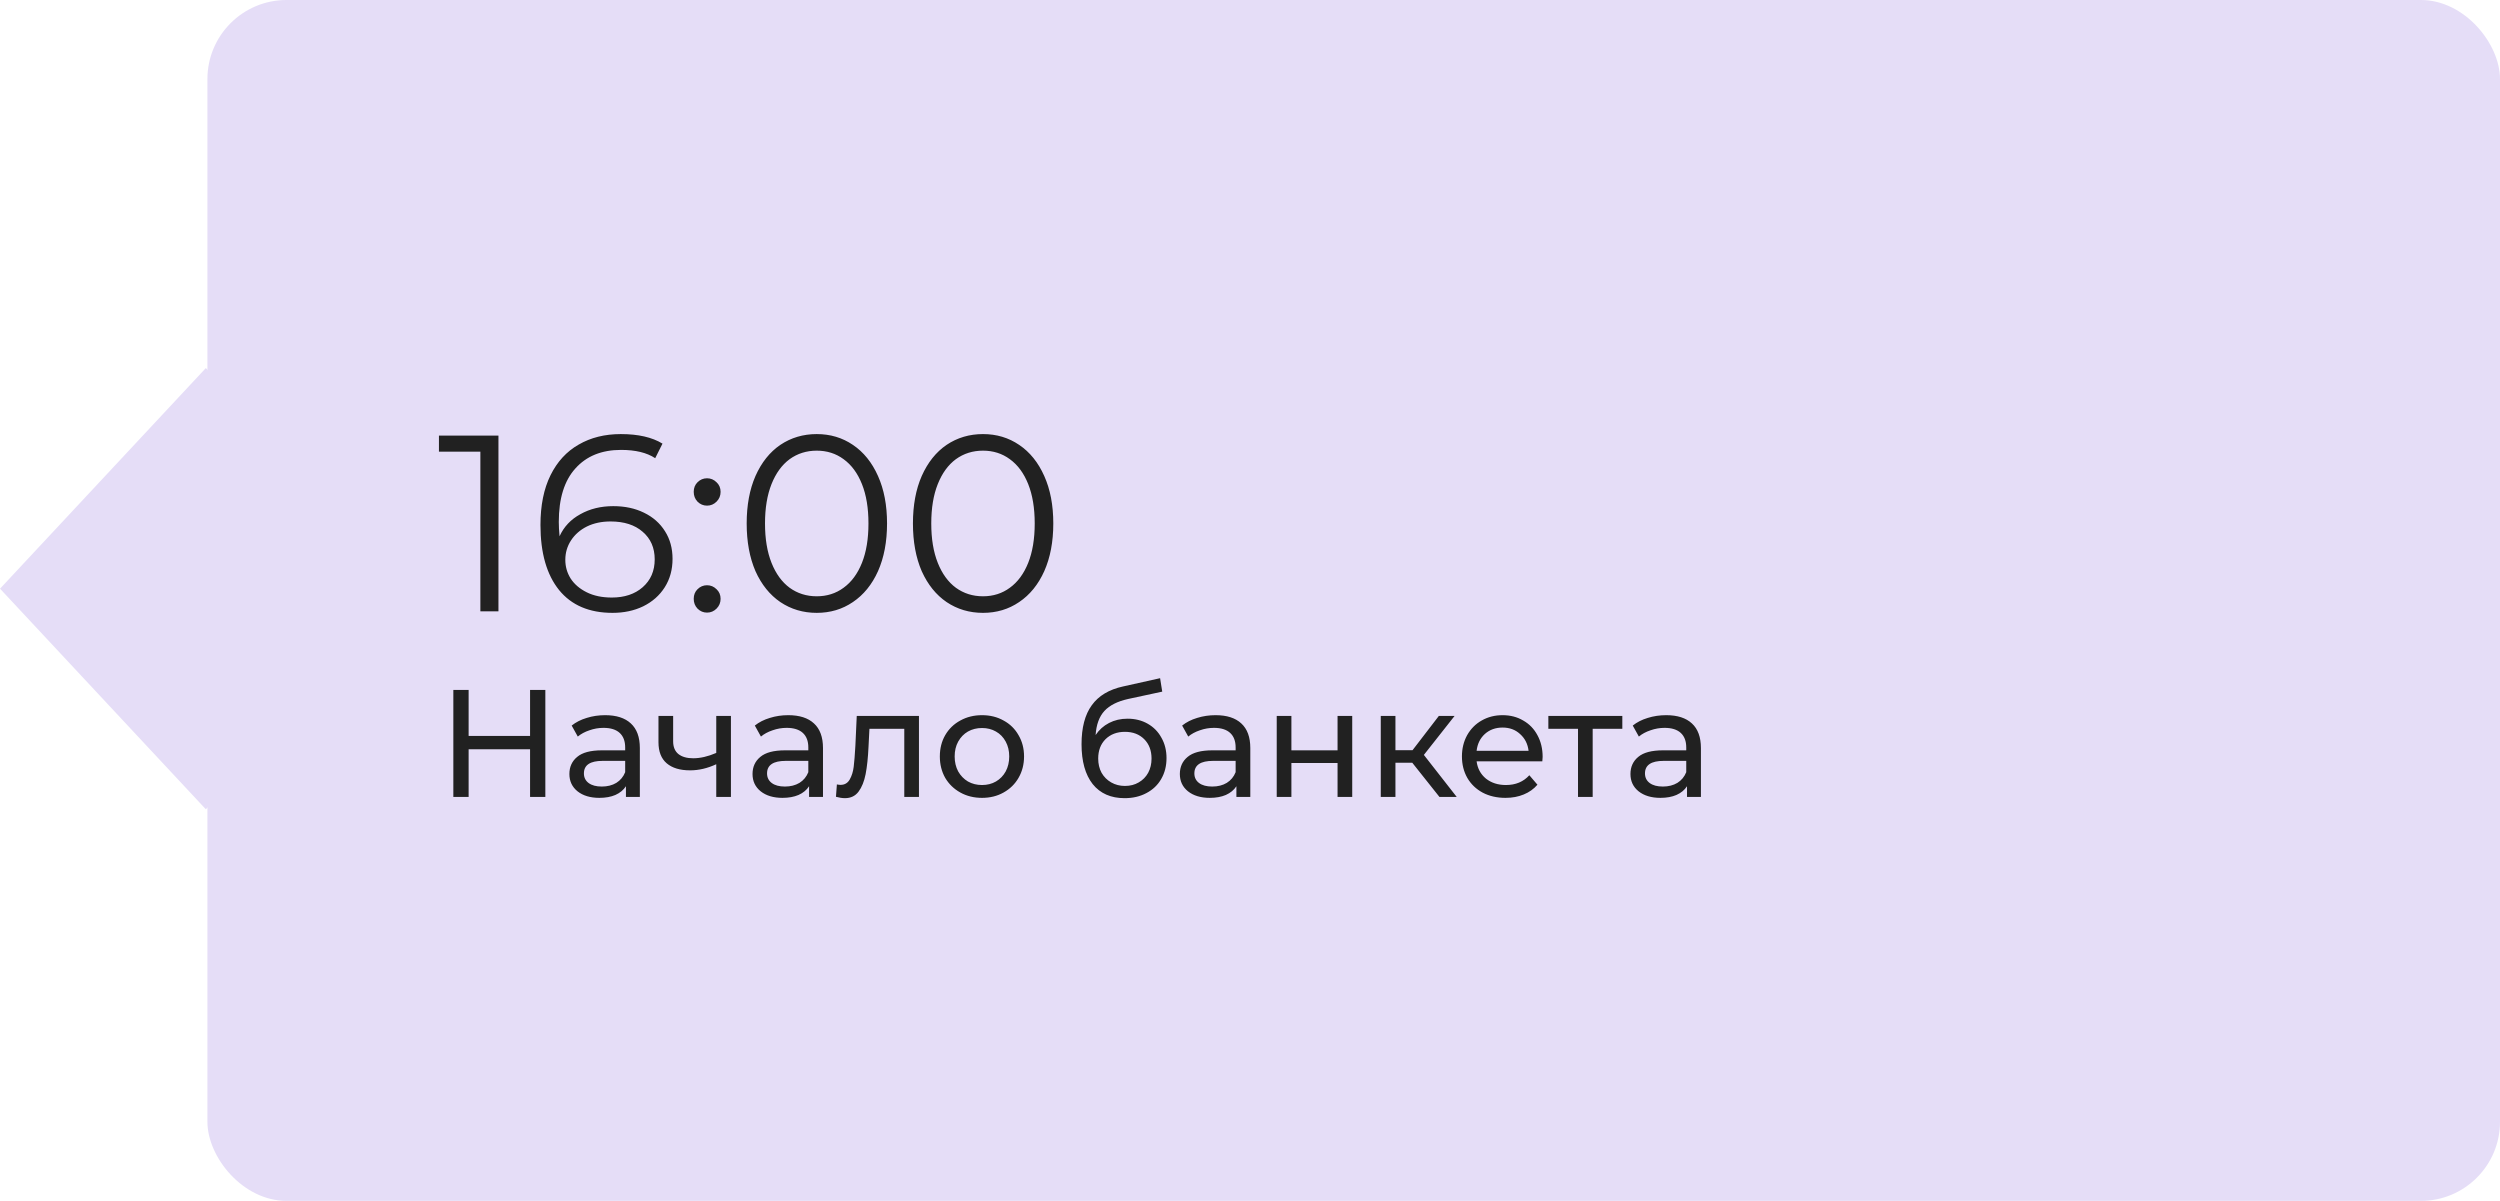
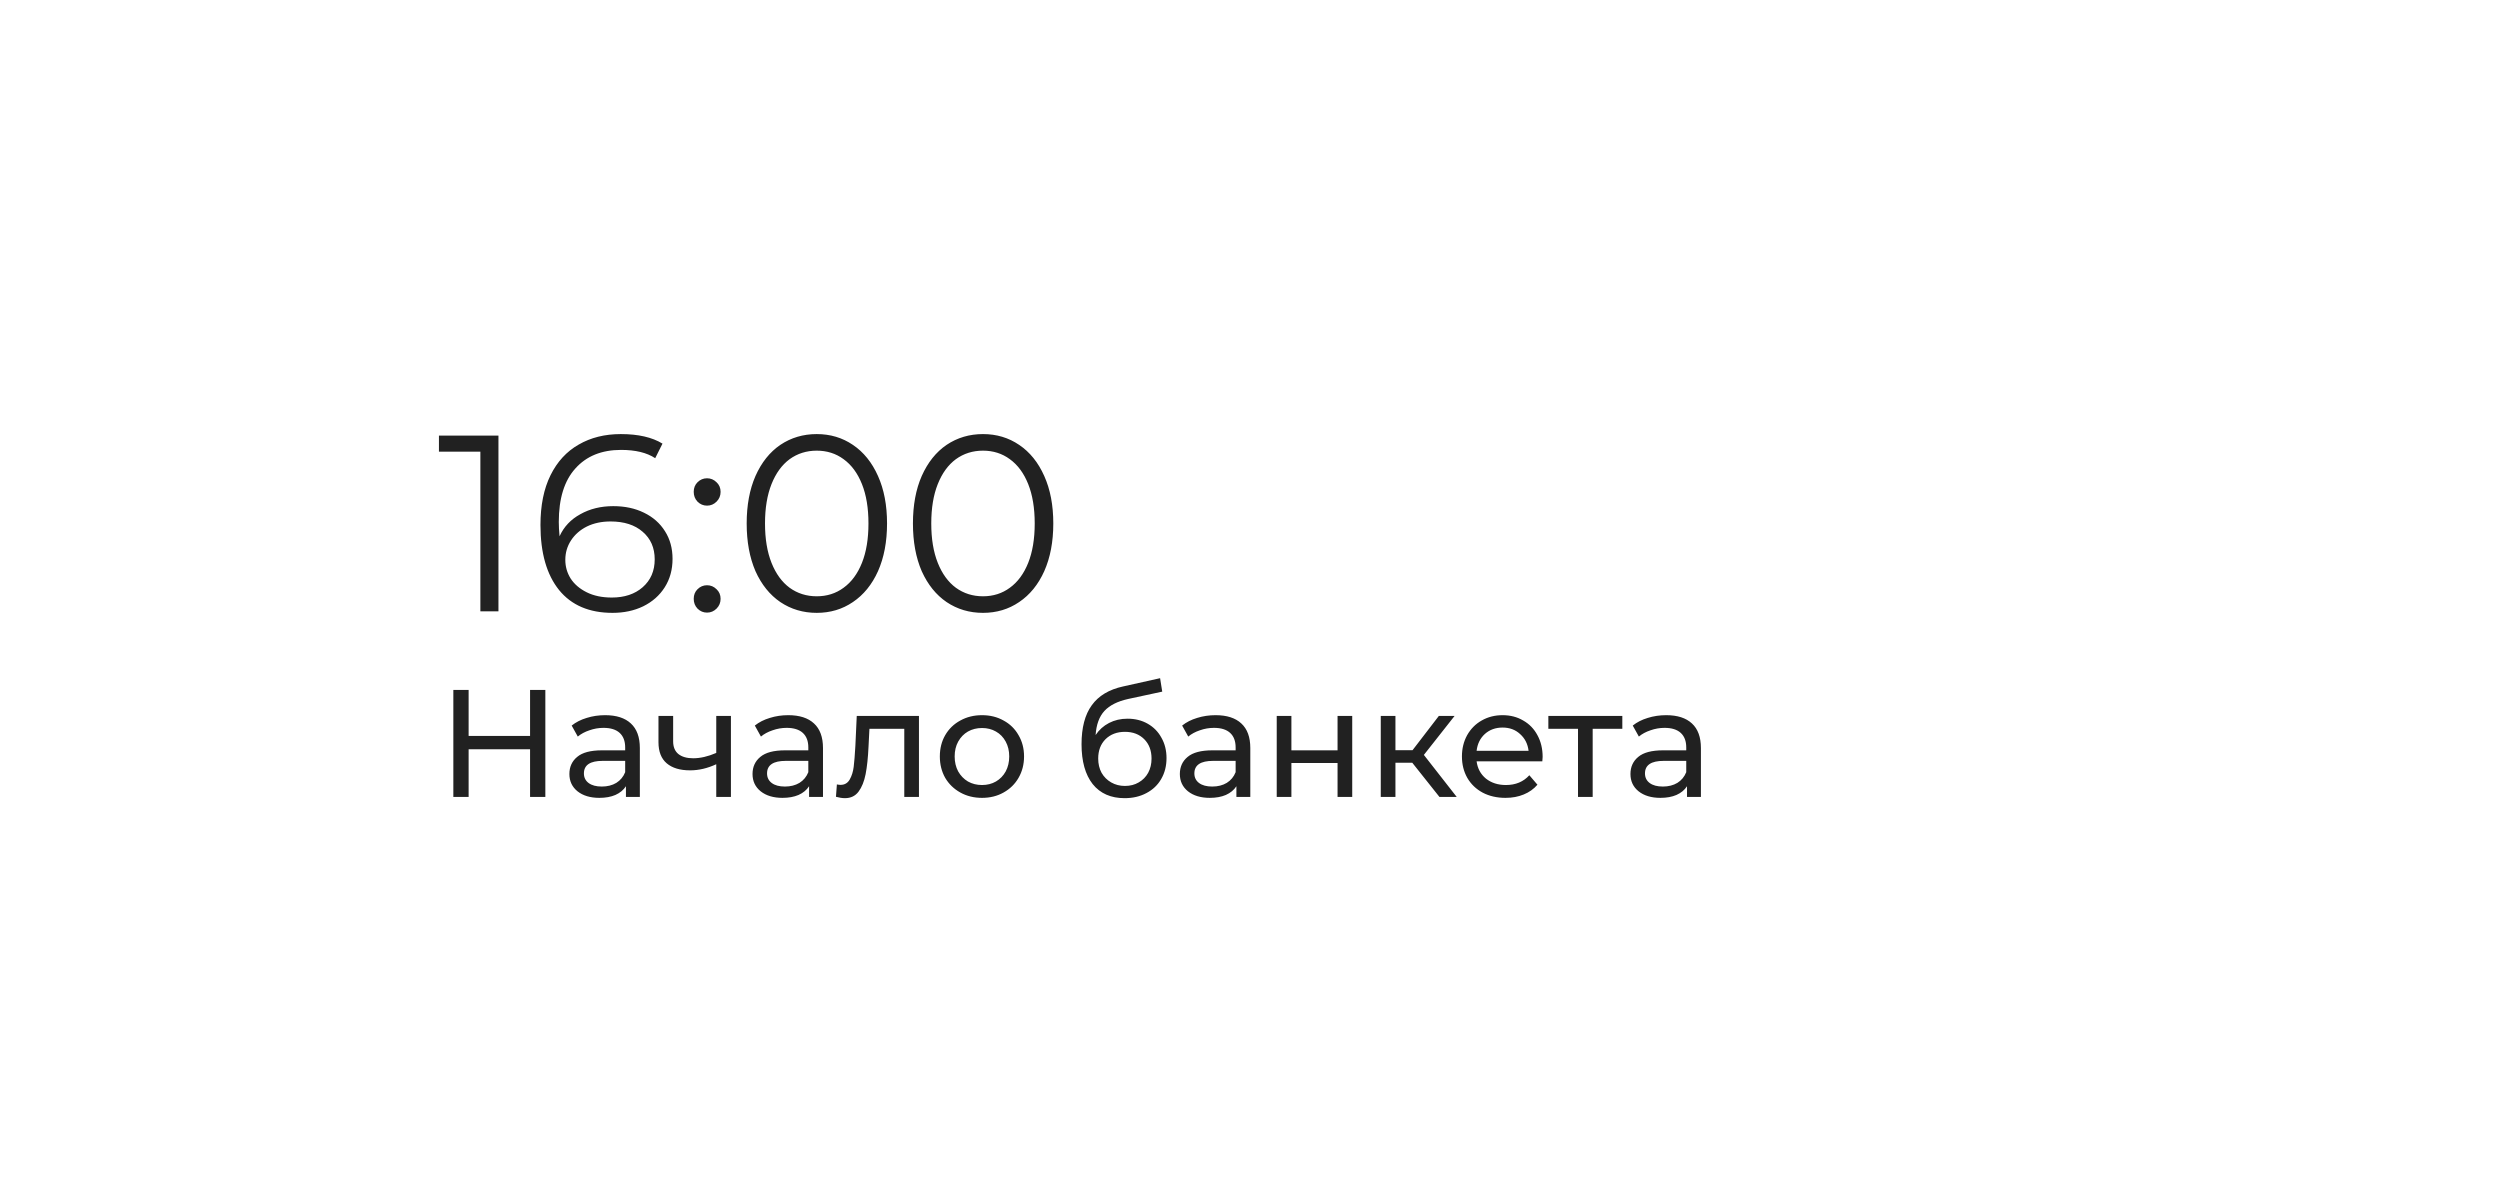
<svg xmlns="http://www.w3.org/2000/svg" width="229" height="110" viewBox="0 0 229 110" fill="none">
-   <rect x="19" width="210" height="110" rx="7.247" fill="#E5DDF7" />
-   <rect width="27.643" height="27.643" transform="matrix(0.682 0.731 -0.682 0.731 18.855 33.716)" fill="#E5DDF7" />
  <path d="M45.658 39.9V56H44.002V41.372H40.207V39.9H45.658ZM56.176 46.363C57.234 46.363 58.17 46.562 58.983 46.961C59.81 47.36 60.455 47.927 60.914 48.663C61.374 49.384 61.605 50.227 61.605 51.193C61.605 52.174 61.367 53.041 60.892 53.792C60.416 54.543 59.757 55.126 58.913 55.54C58.086 55.939 57.15 56.138 56.108 56.138C53.976 56.138 52.343 55.44 51.209 54.045C50.074 52.634 49.507 50.649 49.507 48.088C49.507 46.294 49.813 44.776 50.426 43.534C51.04 42.292 51.898 41.357 53.002 40.728C54.106 40.084 55.395 39.762 56.867 39.762C58.461 39.762 59.734 40.053 60.684 40.636L60.017 41.97C59.251 41.464 58.208 41.211 56.889 41.211C55.111 41.211 53.715 41.778 52.703 42.913C51.691 44.032 51.185 45.665 51.185 47.812C51.185 48.195 51.209 48.632 51.255 49.123C51.653 48.249 52.289 47.574 53.163 47.099C54.038 46.608 55.042 46.363 56.176 46.363ZM56.038 54.735C57.204 54.735 58.147 54.421 58.867 53.792C59.603 53.148 59.971 52.297 59.971 51.239C59.971 50.181 59.603 49.338 58.867 48.709C58.147 48.08 57.166 47.766 55.923 47.766C55.111 47.766 54.39 47.919 53.761 48.226C53.148 48.533 52.665 48.954 52.312 49.491C51.96 50.028 51.783 50.626 51.783 51.285C51.783 51.898 51.944 52.466 52.267 52.987C52.604 53.508 53.094 53.93 53.739 54.252C54.383 54.574 55.149 54.735 56.038 54.735ZM64.764 46.317C64.427 46.317 64.135 46.194 63.89 45.949C63.66 45.704 63.545 45.405 63.545 45.052C63.545 44.699 63.66 44.408 63.89 44.178C64.135 43.933 64.427 43.81 64.764 43.81C65.102 43.81 65.393 43.933 65.638 44.178C65.883 44.408 66.006 44.699 66.006 45.052C66.006 45.405 65.883 45.704 65.638 45.949C65.393 46.194 65.102 46.317 64.764 46.317ZM64.764 56.115C64.427 56.115 64.135 55.992 63.89 55.747C63.66 55.502 63.545 55.203 63.545 54.85C63.545 54.497 63.66 54.206 63.89 53.976C64.135 53.731 64.427 53.608 64.764 53.608C65.102 53.608 65.393 53.731 65.638 53.976C65.883 54.206 66.006 54.497 66.006 54.85C66.006 55.203 65.883 55.502 65.638 55.747C65.393 55.992 65.102 56.115 64.764 56.115ZM74.813 56.138C73.571 56.138 72.46 55.808 71.478 55.149C70.512 54.49 69.753 53.547 69.201 52.32C68.665 51.078 68.396 49.621 68.396 47.95C68.396 46.279 68.665 44.83 69.201 43.603C69.753 42.361 70.512 41.41 71.478 40.751C72.46 40.092 73.571 39.762 74.813 39.762C76.055 39.762 77.159 40.092 78.125 40.751C79.106 41.41 79.873 42.361 80.425 43.603C80.977 44.83 81.253 46.279 81.253 47.95C81.253 49.621 80.977 51.078 80.425 52.32C79.873 53.547 79.106 54.49 78.125 55.149C77.159 55.808 76.055 56.138 74.813 56.138ZM74.813 54.62C75.749 54.62 76.569 54.359 77.274 53.838C77.995 53.317 78.555 52.558 78.953 51.561C79.352 50.564 79.551 49.361 79.551 47.95C79.551 46.539 79.352 45.336 78.953 44.339C78.555 43.342 77.995 42.583 77.274 42.062C76.569 41.541 75.749 41.28 74.813 41.28C73.878 41.28 73.05 41.541 72.329 42.062C71.624 42.583 71.072 43.342 70.673 44.339C70.275 45.336 70.075 46.539 70.075 47.95C70.075 49.361 70.275 50.564 70.673 51.561C71.072 52.558 71.624 53.317 72.329 53.838C73.05 54.359 73.878 54.62 74.813 54.62ZM90.042 56.138C88.8 56.138 87.688 55.808 86.707 55.149C85.741 54.49 84.982 53.547 84.43 52.32C83.893 51.078 83.625 49.621 83.625 47.95C83.625 46.279 83.893 44.83 84.43 43.603C84.982 42.361 85.741 41.41 86.707 40.751C87.688 40.092 88.8 39.762 90.042 39.762C91.284 39.762 92.388 40.092 93.354 40.751C94.335 41.41 95.102 42.361 95.654 43.603C96.206 44.83 96.482 46.279 96.482 47.95C96.482 49.621 96.206 51.078 95.654 52.32C95.102 53.547 94.335 54.49 93.354 55.149C92.388 55.808 91.284 56.138 90.042 56.138ZM90.042 54.62C90.977 54.62 91.797 54.359 92.503 53.838C93.223 53.317 93.783 52.558 94.182 51.561C94.58 50.564 94.78 49.361 94.78 47.95C94.78 46.539 94.58 45.336 94.182 44.339C93.783 43.342 93.223 42.583 92.503 42.062C91.797 41.541 90.977 41.28 90.042 41.28C89.106 41.28 88.278 41.541 87.558 42.062C86.852 42.583 86.3 43.342 85.902 44.339C85.503 45.336 85.304 46.539 85.304 47.95C85.304 49.361 85.503 50.564 85.902 51.561C86.3 52.558 86.852 53.317 87.558 53.838C88.278 54.359 89.106 54.62 90.042 54.62ZM49.954 63.2V73H48.554V68.632H42.926V73H41.526V63.2H42.926V67.414H48.554V63.2H49.954ZM55.432 65.51C56.459 65.51 57.243 65.762 57.784 66.266C58.335 66.77 58.61 67.521 58.61 68.52V73H57.336V72.02C57.112 72.365 56.79 72.631 56.37 72.818C55.96 72.995 55.47 73.084 54.9 73.084C54.07 73.084 53.402 72.883 52.898 72.482C52.404 72.081 52.156 71.553 52.156 70.9C52.156 70.247 52.394 69.724 52.87 69.332C53.346 68.931 54.102 68.73 55.138 68.73H57.266V68.464C57.266 67.885 57.098 67.442 56.762 67.134C56.426 66.826 55.932 66.672 55.278 66.672C54.84 66.672 54.41 66.747 53.99 66.896C53.57 67.036 53.216 67.227 52.926 67.47L52.366 66.462C52.749 66.154 53.206 65.921 53.738 65.762C54.27 65.594 54.835 65.51 55.432 65.51ZM55.124 72.048C55.638 72.048 56.081 71.936 56.454 71.712C56.828 71.479 57.098 71.152 57.266 70.732V69.696H55.194C54.056 69.696 53.486 70.079 53.486 70.844C53.486 71.217 53.631 71.511 53.92 71.726C54.21 71.941 54.611 72.048 55.124 72.048ZM66.953 65.58V73H65.609V70.004C64.806 70.377 64.008 70.564 63.215 70.564C62.291 70.564 61.577 70.349 61.072 69.92C60.569 69.491 60.316 68.847 60.316 67.988V65.58H61.66V67.904C61.66 68.417 61.819 68.805 62.136 69.066C62.463 69.327 62.916 69.458 63.495 69.458C64.148 69.458 64.853 69.295 65.609 68.968V65.58H66.953ZM72.208 65.51C73.234 65.51 74.018 65.762 74.56 66.266C75.11 66.77 75.386 67.521 75.386 68.52V73H74.112V72.02C73.888 72.365 73.566 72.631 73.146 72.818C72.735 72.995 72.245 73.084 71.676 73.084C70.845 73.084 70.178 72.883 69.674 72.482C69.179 72.081 68.932 71.553 68.932 70.9C68.932 70.247 69.17 69.724 69.646 69.332C70.122 68.931 70.878 68.73 71.914 68.73H74.042V68.464C74.042 67.885 73.874 67.442 73.538 67.134C73.202 66.826 72.707 66.672 72.054 66.672C71.615 66.672 71.186 66.747 70.766 66.896C70.346 67.036 69.991 67.227 69.702 67.47L69.142 66.462C69.524 66.154 69.982 65.921 70.514 65.762C71.046 65.594 71.61 65.51 72.208 65.51ZM71.9 72.048C72.413 72.048 72.856 71.936 73.23 71.712C73.603 71.479 73.874 71.152 74.042 70.732V69.696H71.97C70.831 69.696 70.262 70.079 70.262 70.844C70.262 71.217 70.406 71.511 70.696 71.726C70.985 71.941 71.386 72.048 71.9 72.048ZM84.176 65.58V73H82.832V66.756H79.64L79.556 68.408C79.509 69.407 79.421 70.242 79.29 70.914C79.159 71.577 78.945 72.109 78.646 72.51C78.347 72.911 77.932 73.112 77.4 73.112C77.157 73.112 76.882 73.07 76.574 72.986L76.658 71.852C76.779 71.88 76.891 71.894 76.994 71.894C77.367 71.894 77.647 71.731 77.834 71.404C78.021 71.077 78.142 70.69 78.198 70.242C78.254 69.794 78.305 69.155 78.352 68.324L78.478 65.58H84.176ZM89.953 73.084C89.215 73.084 88.553 72.921 87.965 72.594C87.377 72.267 86.915 71.819 86.579 71.25C86.252 70.671 86.089 70.018 86.089 69.29C86.089 68.562 86.252 67.913 86.579 67.344C86.915 66.765 87.377 66.317 87.965 66C88.553 65.673 89.215 65.51 89.953 65.51C90.69 65.51 91.348 65.673 91.927 66C92.515 66.317 92.972 66.765 93.299 67.344C93.635 67.913 93.803 68.562 93.803 69.29C93.803 70.018 93.635 70.671 93.299 71.25C92.972 71.819 92.515 72.267 91.927 72.594C91.348 72.921 90.69 73.084 89.953 73.084ZM89.953 71.908C90.429 71.908 90.853 71.801 91.227 71.586C91.609 71.362 91.908 71.054 92.123 70.662C92.337 70.261 92.445 69.803 92.445 69.29C92.445 68.777 92.337 68.324 92.123 67.932C91.908 67.531 91.609 67.223 91.227 67.008C90.853 66.793 90.429 66.686 89.953 66.686C89.477 66.686 89.047 66.793 88.665 67.008C88.291 67.223 87.993 67.531 87.769 67.932C87.554 68.324 87.447 68.777 87.447 69.29C87.447 69.803 87.554 70.261 87.769 70.662C87.993 71.054 88.291 71.362 88.665 71.586C89.047 71.801 89.477 71.908 89.953 71.908ZM103.283 65.832C103.974 65.832 104.59 65.986 105.131 66.294C105.673 66.602 106.093 67.031 106.391 67.582C106.699 68.123 106.853 68.744 106.853 69.444C106.853 70.163 106.69 70.802 106.363 71.362C106.046 71.913 105.593 72.342 105.005 72.65C104.427 72.958 103.764 73.112 103.017 73.112C101.757 73.112 100.782 72.683 100.091 71.824C99.41 70.956 99.069 69.738 99.069 68.17C99.069 66.649 99.382 65.459 100.007 64.6C100.633 63.732 101.589 63.158 102.877 62.878L106.265 62.122L106.461 63.354L103.339 64.026C102.369 64.241 101.645 64.605 101.169 65.118C100.693 65.631 100.423 66.369 100.357 67.33C100.675 66.854 101.085 66.485 101.589 66.224C102.093 65.963 102.658 65.832 103.283 65.832ZM103.045 71.992C103.521 71.992 103.941 71.885 104.305 71.67C104.679 71.455 104.968 71.161 105.173 70.788C105.379 70.405 105.481 69.971 105.481 69.486C105.481 68.749 105.257 68.156 104.809 67.708C104.361 67.26 103.773 67.036 103.045 67.036C102.317 67.036 101.725 67.26 101.267 67.708C100.819 68.156 100.595 68.749 100.595 69.486C100.595 69.971 100.698 70.405 100.903 70.788C101.118 71.161 101.412 71.455 101.785 71.67C102.159 71.885 102.579 71.992 103.045 71.992ZM111.35 65.51C112.377 65.51 113.161 65.762 113.702 66.266C114.253 66.77 114.528 67.521 114.528 68.52V73H113.254V72.02C113.03 72.365 112.708 72.631 112.288 72.818C111.878 72.995 111.388 73.084 110.818 73.084C109.988 73.084 109.32 72.883 108.816 72.482C108.322 72.081 108.074 71.553 108.074 70.9C108.074 70.247 108.312 69.724 108.788 69.332C109.264 68.931 110.02 68.73 111.056 68.73H113.184V68.464C113.184 67.885 113.016 67.442 112.68 67.134C112.344 66.826 111.85 66.672 111.196 66.672C110.758 66.672 110.328 66.747 109.908 66.896C109.488 67.036 109.134 67.227 108.844 67.47L108.284 66.462C108.667 66.154 109.124 65.921 109.656 65.762C110.188 65.594 110.753 65.51 111.35 65.51ZM111.042 72.048C111.556 72.048 111.999 71.936 112.372 71.712C112.746 71.479 113.016 71.152 113.184 70.732V69.696H111.112C109.974 69.696 109.404 70.079 109.404 70.844C109.404 71.217 109.549 71.511 109.838 71.726C110.128 71.941 110.529 72.048 111.042 72.048ZM116.948 65.58H118.292V68.73H122.52V65.58H123.864V73H122.52V69.892H118.292V73H116.948V65.58ZM129.362 69.864H127.822V73H126.478V65.58H127.822V68.716H129.39L131.798 65.58H133.24L130.426 69.15L133.436 73H131.854L129.362 69.864ZM141.305 69.332C141.305 69.435 141.296 69.57 141.277 69.738H135.257C135.341 70.391 135.626 70.919 136.111 71.32C136.606 71.712 137.217 71.908 137.945 71.908C138.832 71.908 139.546 71.609 140.087 71.012L140.829 71.88C140.493 72.272 140.073 72.571 139.569 72.776C139.074 72.981 138.519 73.084 137.903 73.084C137.119 73.084 136.424 72.925 135.817 72.608C135.21 72.281 134.739 71.829 134.403 71.25C134.076 70.671 133.913 70.018 133.913 69.29C133.913 68.571 134.072 67.923 134.389 67.344C134.716 66.765 135.159 66.317 135.719 66C136.288 65.673 136.928 65.51 137.637 65.51C138.346 65.51 138.976 65.673 139.527 66C140.087 66.317 140.521 66.765 140.829 67.344C141.146 67.923 141.305 68.585 141.305 69.332ZM137.637 66.644C136.993 66.644 136.452 66.84 136.013 67.232C135.584 67.624 135.332 68.137 135.257 68.772H140.017C139.942 68.147 139.686 67.638 139.247 67.246C138.818 66.845 138.281 66.644 137.637 66.644ZM148.605 66.756H145.889V73H144.545V66.756H141.829V65.58H148.605V66.756ZM152.626 65.51C153.652 65.51 154.436 65.762 154.978 66.266C155.528 66.77 155.804 67.521 155.804 68.52V73H154.53V72.02C154.306 72.365 153.984 72.631 153.564 72.818C153.153 72.995 152.663 73.084 152.094 73.084C151.263 73.084 150.596 72.883 150.092 72.482C149.597 72.081 149.35 71.553 149.35 70.9C149.35 70.247 149.588 69.724 150.064 69.332C150.54 68.931 151.296 68.73 152.332 68.73H154.46V68.464C154.46 67.885 154.292 67.442 153.956 67.134C153.62 66.826 153.125 66.672 152.472 66.672C152.033 66.672 151.604 66.747 151.184 66.896C150.764 67.036 150.409 67.227 150.12 67.47L149.56 66.462C149.942 66.154 150.4 65.921 150.932 65.762C151.464 65.594 152.028 65.51 152.626 65.51ZM152.318 72.048C152.831 72.048 153.274 71.936 153.648 71.712C154.021 71.479 154.292 71.152 154.46 70.732V69.696H152.388C151.249 69.696 150.68 70.079 150.68 70.844C150.68 71.217 150.824 71.511 151.114 71.726C151.403 71.941 151.804 72.048 152.318 72.048Z" fill="#212121" />
</svg>